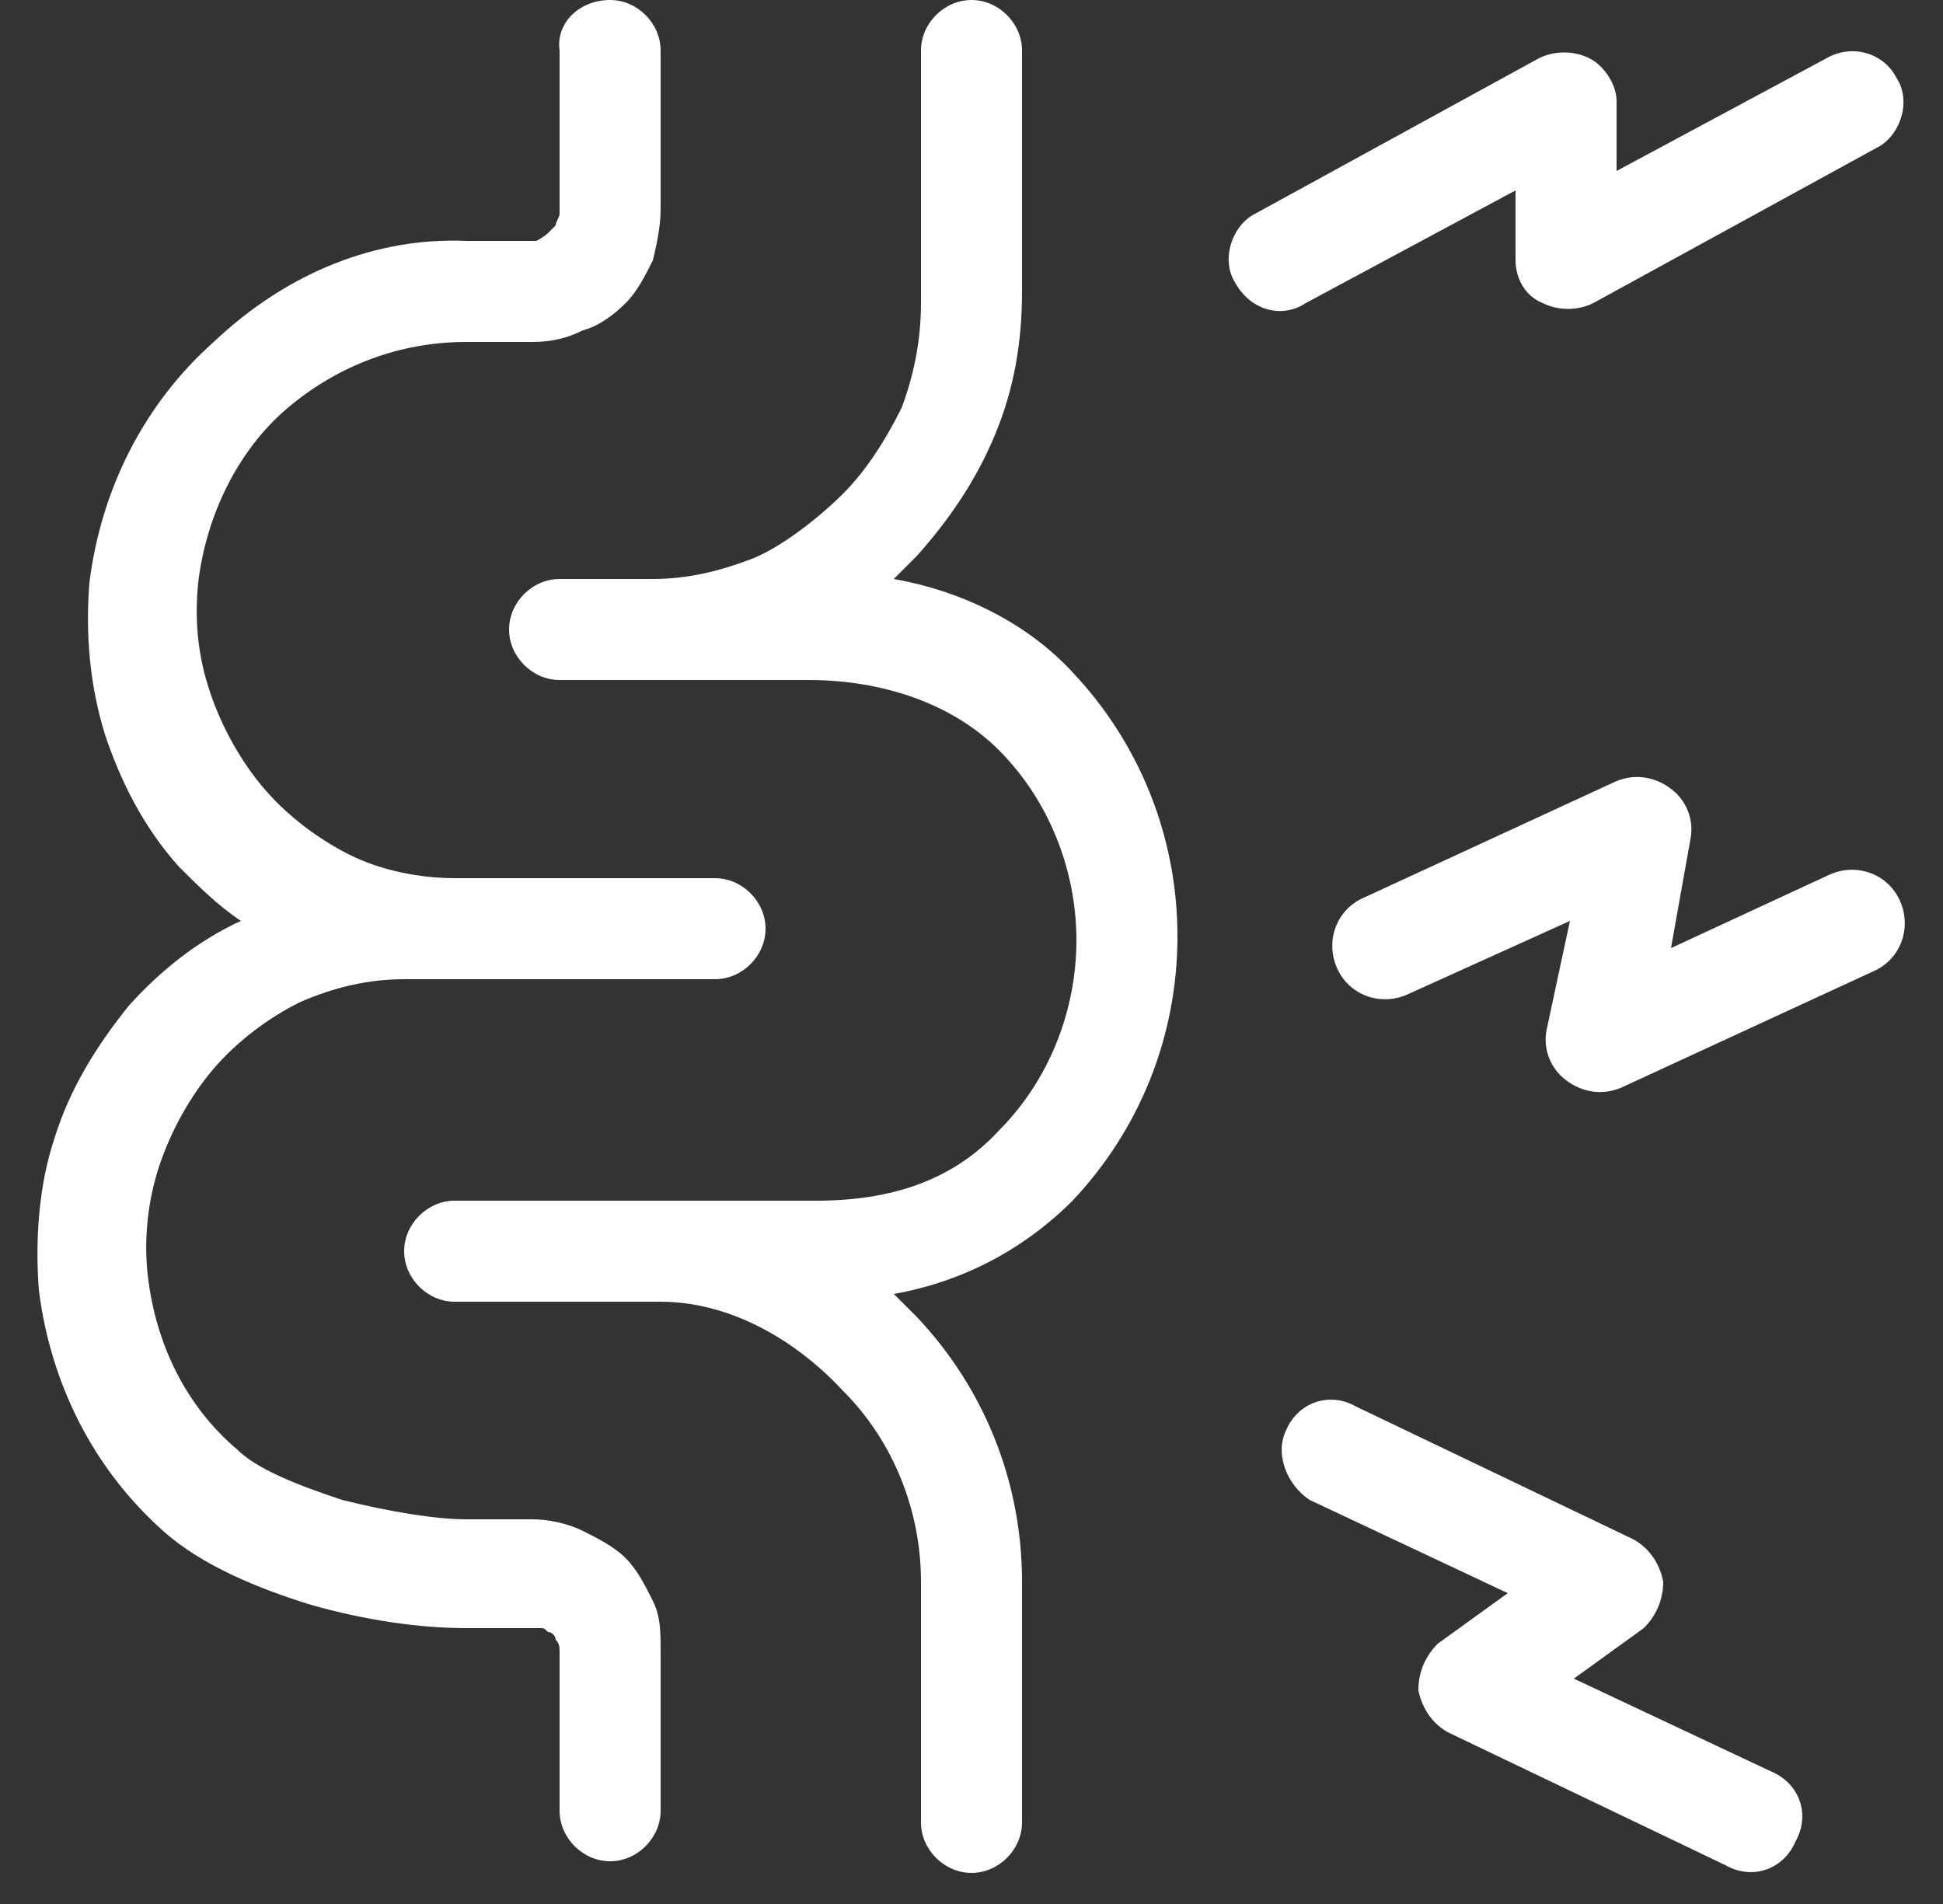
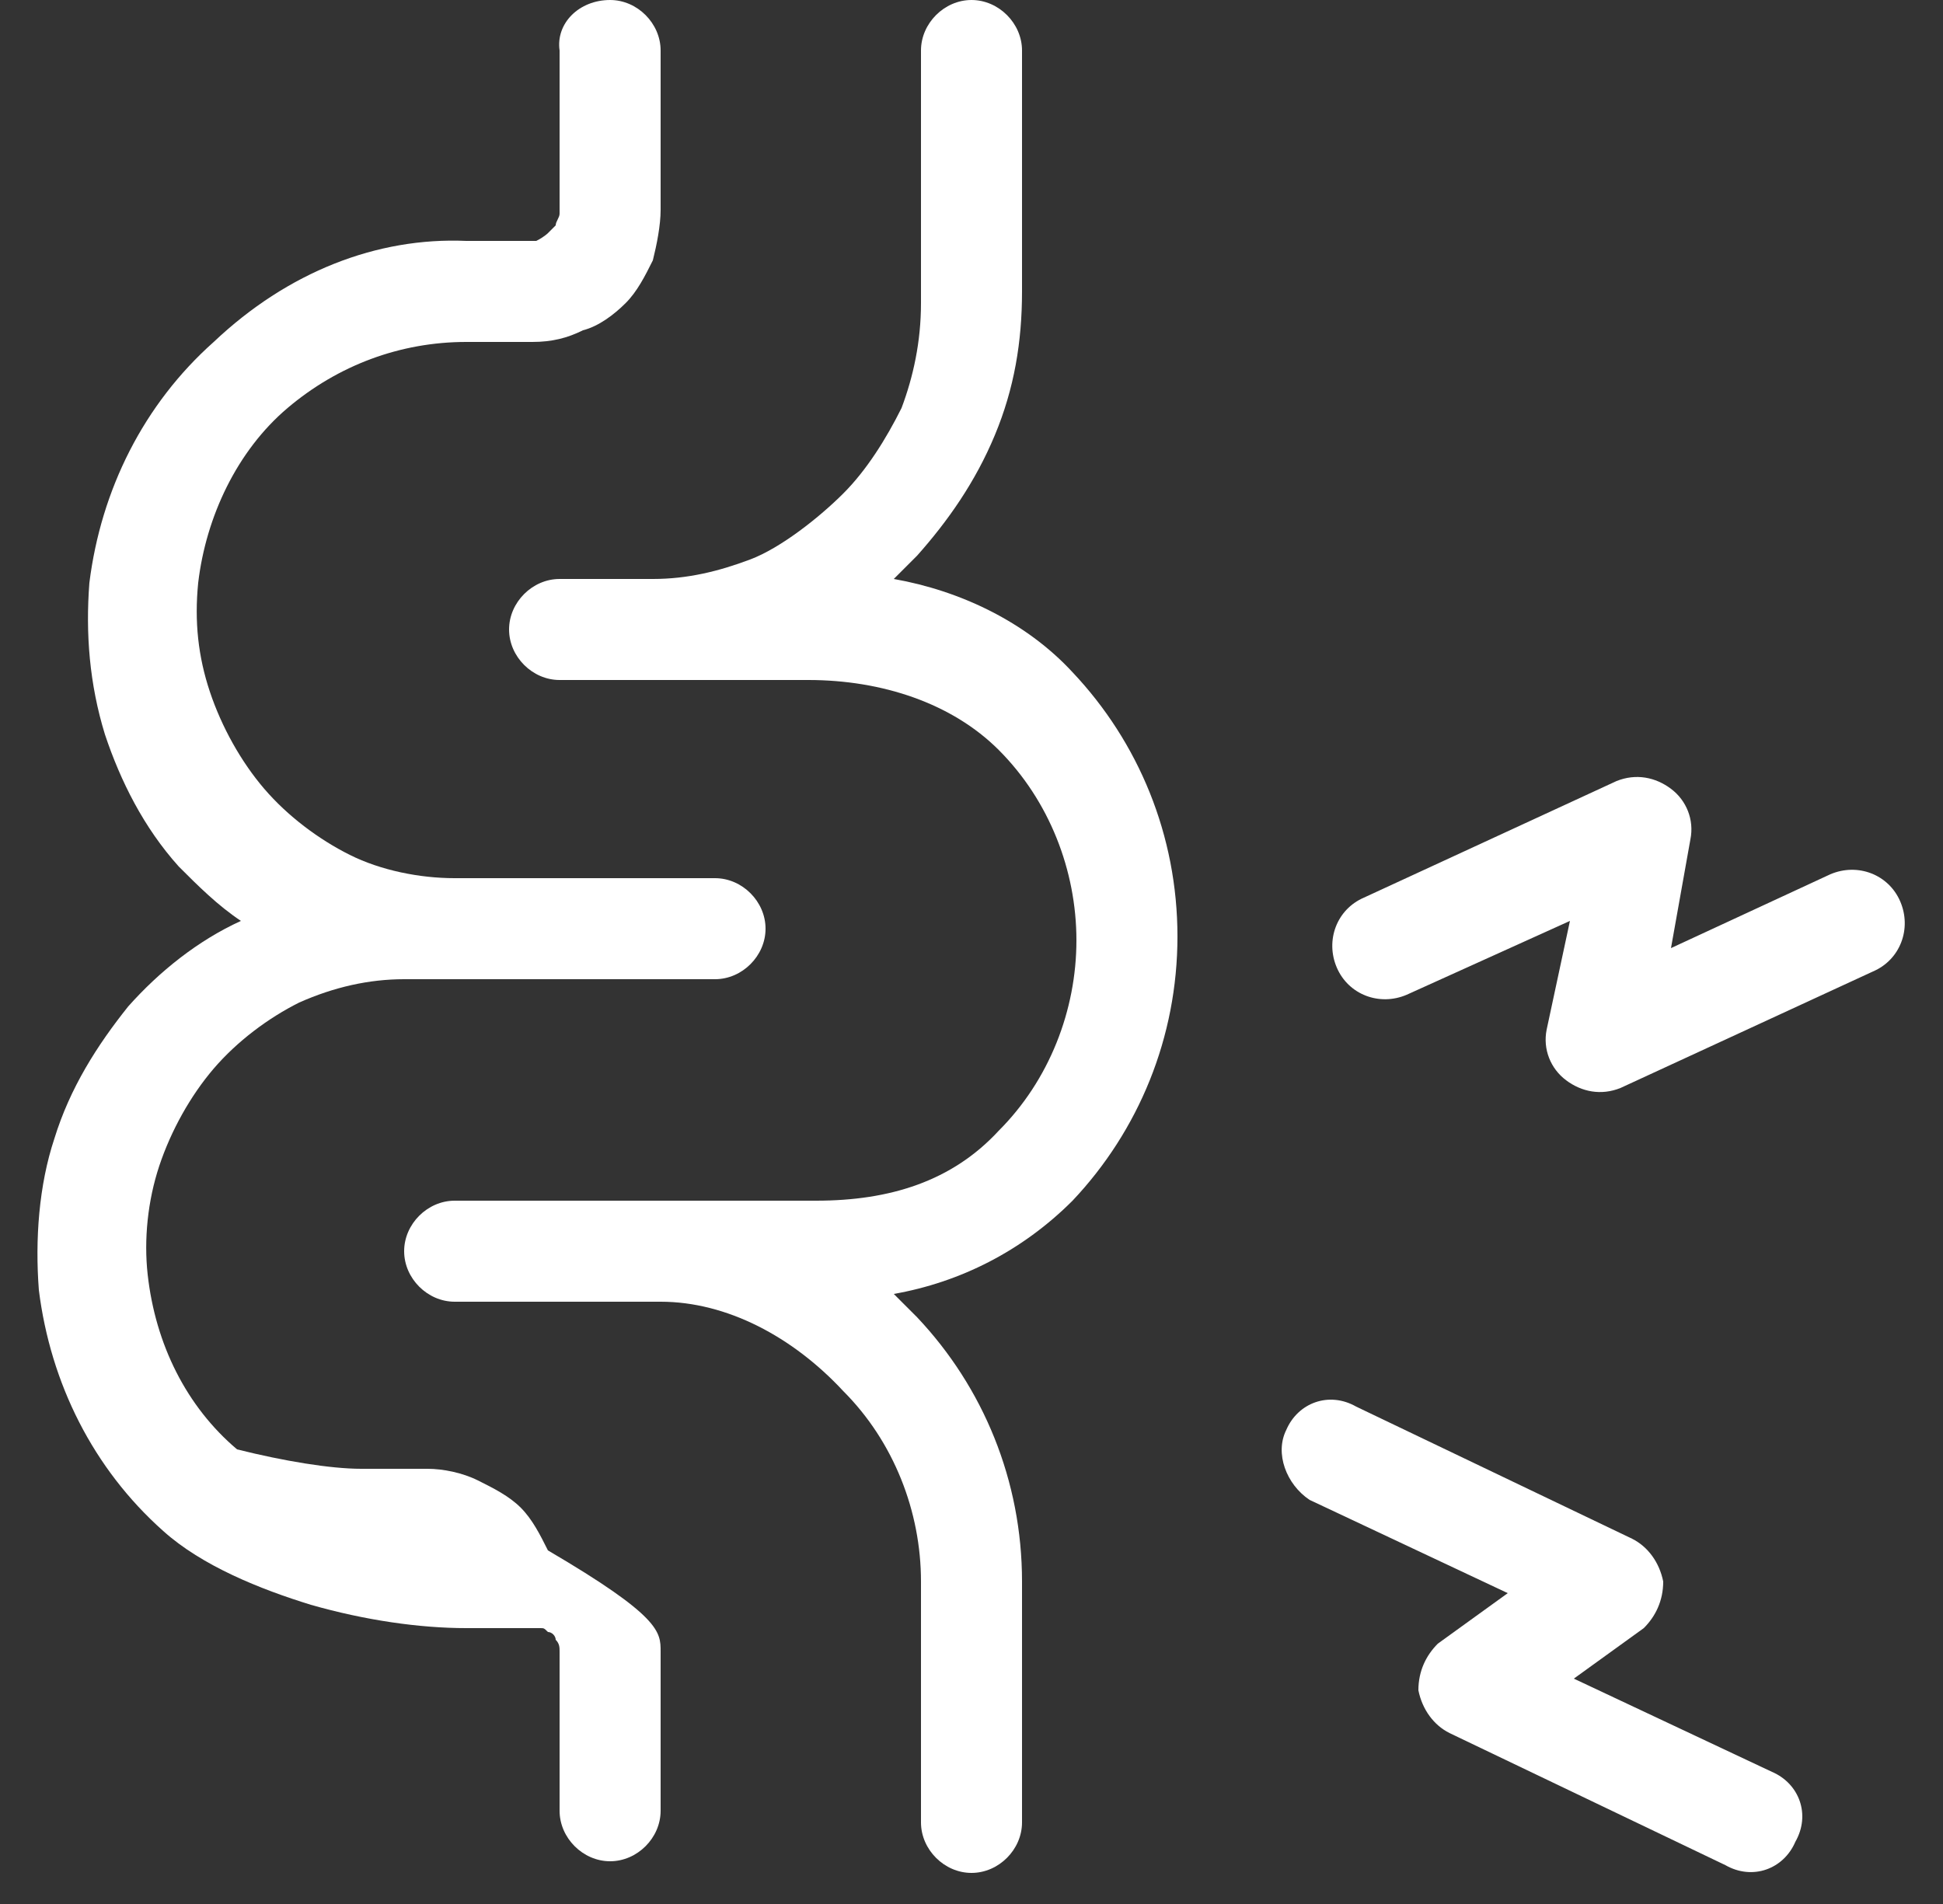
<svg xmlns="http://www.w3.org/2000/svg" version="1.1" id="图层_1" x="0px" y="0px" viewBox="0 0 50 49" style="enable-background:new 0 0 50 49;" xml:space="preserve">
  <rect x="0" y="0" width="50" height="49" fill="#333333" stroke="none" />
  <style type="text/css">
	.st0{fill:#FFFFFF;}
</style>
-   <path class="st0" d="M15.7,0C16.4,0,17,0.6,17,1.3v4.1c0,0.4-0.1,0.9-0.2,1.3c-0.2,0.4-0.4,0.8-0.7,1.1c-0.3,0.3-0.7,0.6-1.1,0.7  c-0.4,0.2-0.8,0.3-1.3,0.3H12c-1.7,0-3.3,0.6-4.6,1.7S5.3,13.3,5.1,15c-0.1,1,0,1.9,0.3,2.8c0.3,0.9,0.8,1.8,1.4,2.5  C7.4,21,8.2,21.6,9,22s1.8,0.6,2.7,0.6h6.7c0.7,0,1.3,0.6,1.3,1.3c0,0.7-0.6,1.3-1.3,1.3h-8c-0.9,0-1.8,0.2-2.7,0.6  c-0.8,0.4-1.6,1-2.2,1.7S4.4,29.1,4.1,30c-0.3,0.9-0.4,1.9-0.3,2.8c0.2,1.8,1,3.4,2.3,4.5c0.5,0.5,1.5,0.9,2.7,1.3  c1.2,0.3,2.4,0.5,3.2,0.5h1.7c0.4,0,0.9,0.1,1.3,0.3c0.4,0.2,0.8,0.4,1.1,0.7c0.3,0.3,0.5,0.7,0.7,1.1C17,41.6,17,42,17,42.5v4.1  c0,0.7-0.6,1.3-1.3,1.3s-1.3-0.6-1.3-1.3v-4.1c0-0.1,0-0.2-0.1-0.3c0-0.1-0.1-0.2-0.2-0.2c-0.1-0.1-0.1-0.1-0.2-0.1  c-0.1,0-0.2,0-0.2,0H12c-1.2,0-2.6-0.2-4-0.6c-1.3-0.4-2.8-1-3.8-1.9c-1.8-1.6-2.9-3.8-3.2-6.2c-0.1-1.3,0-2.7,0.4-3.9  c0.4-1.3,1.1-2.4,1.9-3.4c0.8-0.9,1.8-1.7,2.9-2.2c-0.6-0.4-1.1-0.9-1.6-1.4c-0.9-1-1.5-2.2-1.9-3.4c-0.4-1.3-0.5-2.6-0.4-3.9  c0.3-2.4,1.4-4.6,3.2-6.2C7.4,7,9.7,6.1,12,6.2h1.6c0.1,0,0.2,0,0.2,0C14,6.1,14.1,6,14.1,6c0.1-0.1,0.1-0.1,0.2-0.2  c0-0.1,0.1-0.2,0.1-0.3V1.3C14.3,0.6,14.9,0,15.7,0z" />
-   <path class="st0" d="M48.8,2c0.4,0.6,0.1,1.5-0.5,1.8l-7.3,4c-0.4,0.2-0.9,0.2-1.3,0C39.2,7.6,39,7.1,39,6.7V4.9l-5.4,2.9  C33,8.2,32.2,8,31.8,7.3c-0.4-0.6-0.1-1.5,0.5-1.8l7.3-4c0.4-0.2,0.9-0.2,1.3,0c0.4,0.2,0.7,0.7,0.7,1.1v1.8L47,1.5  C47.7,1.1,48.5,1.4,48.8,2z" />
+   <path class="st0" d="M15.7,0C16.4,0,17,0.6,17,1.3v4.1c0,0.4-0.1,0.9-0.2,1.3c-0.2,0.4-0.4,0.8-0.7,1.1c-0.3,0.3-0.7,0.6-1.1,0.7  c-0.4,0.2-0.8,0.3-1.3,0.3H12c-1.7,0-3.3,0.6-4.6,1.7S5.3,13.3,5.1,15c-0.1,1,0,1.9,0.3,2.8c0.3,0.9,0.8,1.8,1.4,2.5  C7.4,21,8.2,21.6,9,22s1.8,0.6,2.7,0.6h6.7c0.7,0,1.3,0.6,1.3,1.3c0,0.7-0.6,1.3-1.3,1.3h-8c-0.9,0-1.8,0.2-2.7,0.6  c-0.8,0.4-1.6,1-2.2,1.7S4.4,29.1,4.1,30c-0.3,0.9-0.4,1.9-0.3,2.8c0.2,1.8,1,3.4,2.3,4.5c1.2,0.3,2.4,0.5,3.2,0.5h1.7c0.4,0,0.9,0.1,1.3,0.3c0.4,0.2,0.8,0.4,1.1,0.7c0.3,0.3,0.5,0.7,0.7,1.1C17,41.6,17,42,17,42.5v4.1  c0,0.7-0.6,1.3-1.3,1.3s-1.3-0.6-1.3-1.3v-4.1c0-0.1,0-0.2-0.1-0.3c0-0.1-0.1-0.2-0.2-0.2c-0.1-0.1-0.1-0.1-0.2-0.1  c-0.1,0-0.2,0-0.2,0H12c-1.2,0-2.6-0.2-4-0.6c-1.3-0.4-2.8-1-3.8-1.9c-1.8-1.6-2.9-3.8-3.2-6.2c-0.1-1.3,0-2.7,0.4-3.9  c0.4-1.3,1.1-2.4,1.9-3.4c0.8-0.9,1.8-1.7,2.9-2.2c-0.6-0.4-1.1-0.9-1.6-1.4c-0.9-1-1.5-2.2-1.9-3.4c-0.4-1.3-0.5-2.6-0.4-3.9  c0.3-2.4,1.4-4.6,3.2-6.2C7.4,7,9.7,6.1,12,6.2h1.6c0.1,0,0.2,0,0.2,0C14,6.1,14.1,6,14.1,6c0.1-0.1,0.1-0.1,0.2-0.2  c0-0.1,0.1-0.2,0.1-0.3V1.3C14.3,0.6,14.9,0,15.7,0z" />
  <path class="st0" d="M33.1,36.8c0.3-0.7,1.1-1,1.8-0.6l7.1,3.4c0.4,0.2,0.7,0.6,0.8,1.1c0,0.5-0.2,0.9-0.5,1.2l-1.8,1.3l5.1,2.4  c0.7,0.3,1,1.1,0.6,1.8c-0.3,0.7-1.1,1-1.8,0.6l-7.1-3.4c-0.4-0.2-0.7-0.6-0.8-1.1c0-0.5,0.2-0.9,0.5-1.2l1.8-1.3l-5.1-2.4  C33.1,38.2,32.8,37.4,33.1,36.8z" />
  <path class="st0" d="M43.5,21.6c0.1-0.5-0.1-1-0.5-1.3c-0.4-0.3-0.9-0.4-1.4-0.2l-6.5,3c-0.7,0.3-1,1.1-0.7,1.8  c0.3,0.7,1.1,1,1.8,0.7l4.2-1.9l-0.6,2.8c-0.1,0.5,0.1,1,0.5,1.3c0.4,0.3,0.9,0.4,1.4,0.2l6.5-3c0.7-0.3,1-1.1,0.7-1.8  c-0.3-0.7-1.1-1-1.8-0.7L43,24.4L43.5,21.6z" />
  <path class="st0" d="M25,0c0.7,0,1.3,0.6,1.3,1.3v6.2c0,1.3-0.2,2.5-0.7,3.7s-1.2,2.2-2,3.1c-0.2,0.2-0.4,0.4-0.6,0.6  c1.7,0.3,3.4,1.1,4.6,2.4c1.7,1.8,2.7,4.2,2.7,6.8s-1,5-2.7,6.8c-1.3,1.3-2.9,2.1-4.6,2.4c0.2,0.2,0.4,0.4,0.6,0.6  c1.7,1.8,2.7,4.2,2.7,6.8v6.2c0,0.7-0.6,1.3-1.3,1.3c-0.7,0-1.3-0.6-1.3-1.3v-6.2c0-1.8-0.7-3.6-2-4.9c-1.3-1.4-3-2.3-4.7-2.3h-5.3  c-0.7,0-1.3-0.6-1.3-1.3s0.6-1.3,1.3-1.3H21c1.9,0,3.5-0.5,4.7-1.8c1.3-1.3,2-3.1,2-4.9c0-1.8-0.7-3.6-2-4.9c-1.2-1.2-3-1.8-4.9-1.8  h-6.4c-0.7,0-1.3-0.6-1.3-1.3c0-0.7,0.6-1.3,1.3-1.3h2.4c0.9,0,1.7-0.2,2.5-0.5c0.8-0.3,1.8-1.1,2.4-1.7c0.6-0.6,1.1-1.4,1.5-2.2  c0.3-0.8,0.5-1.7,0.5-2.7V1.3C23.7,0.6,24.3,0,25,0z" />
</svg>